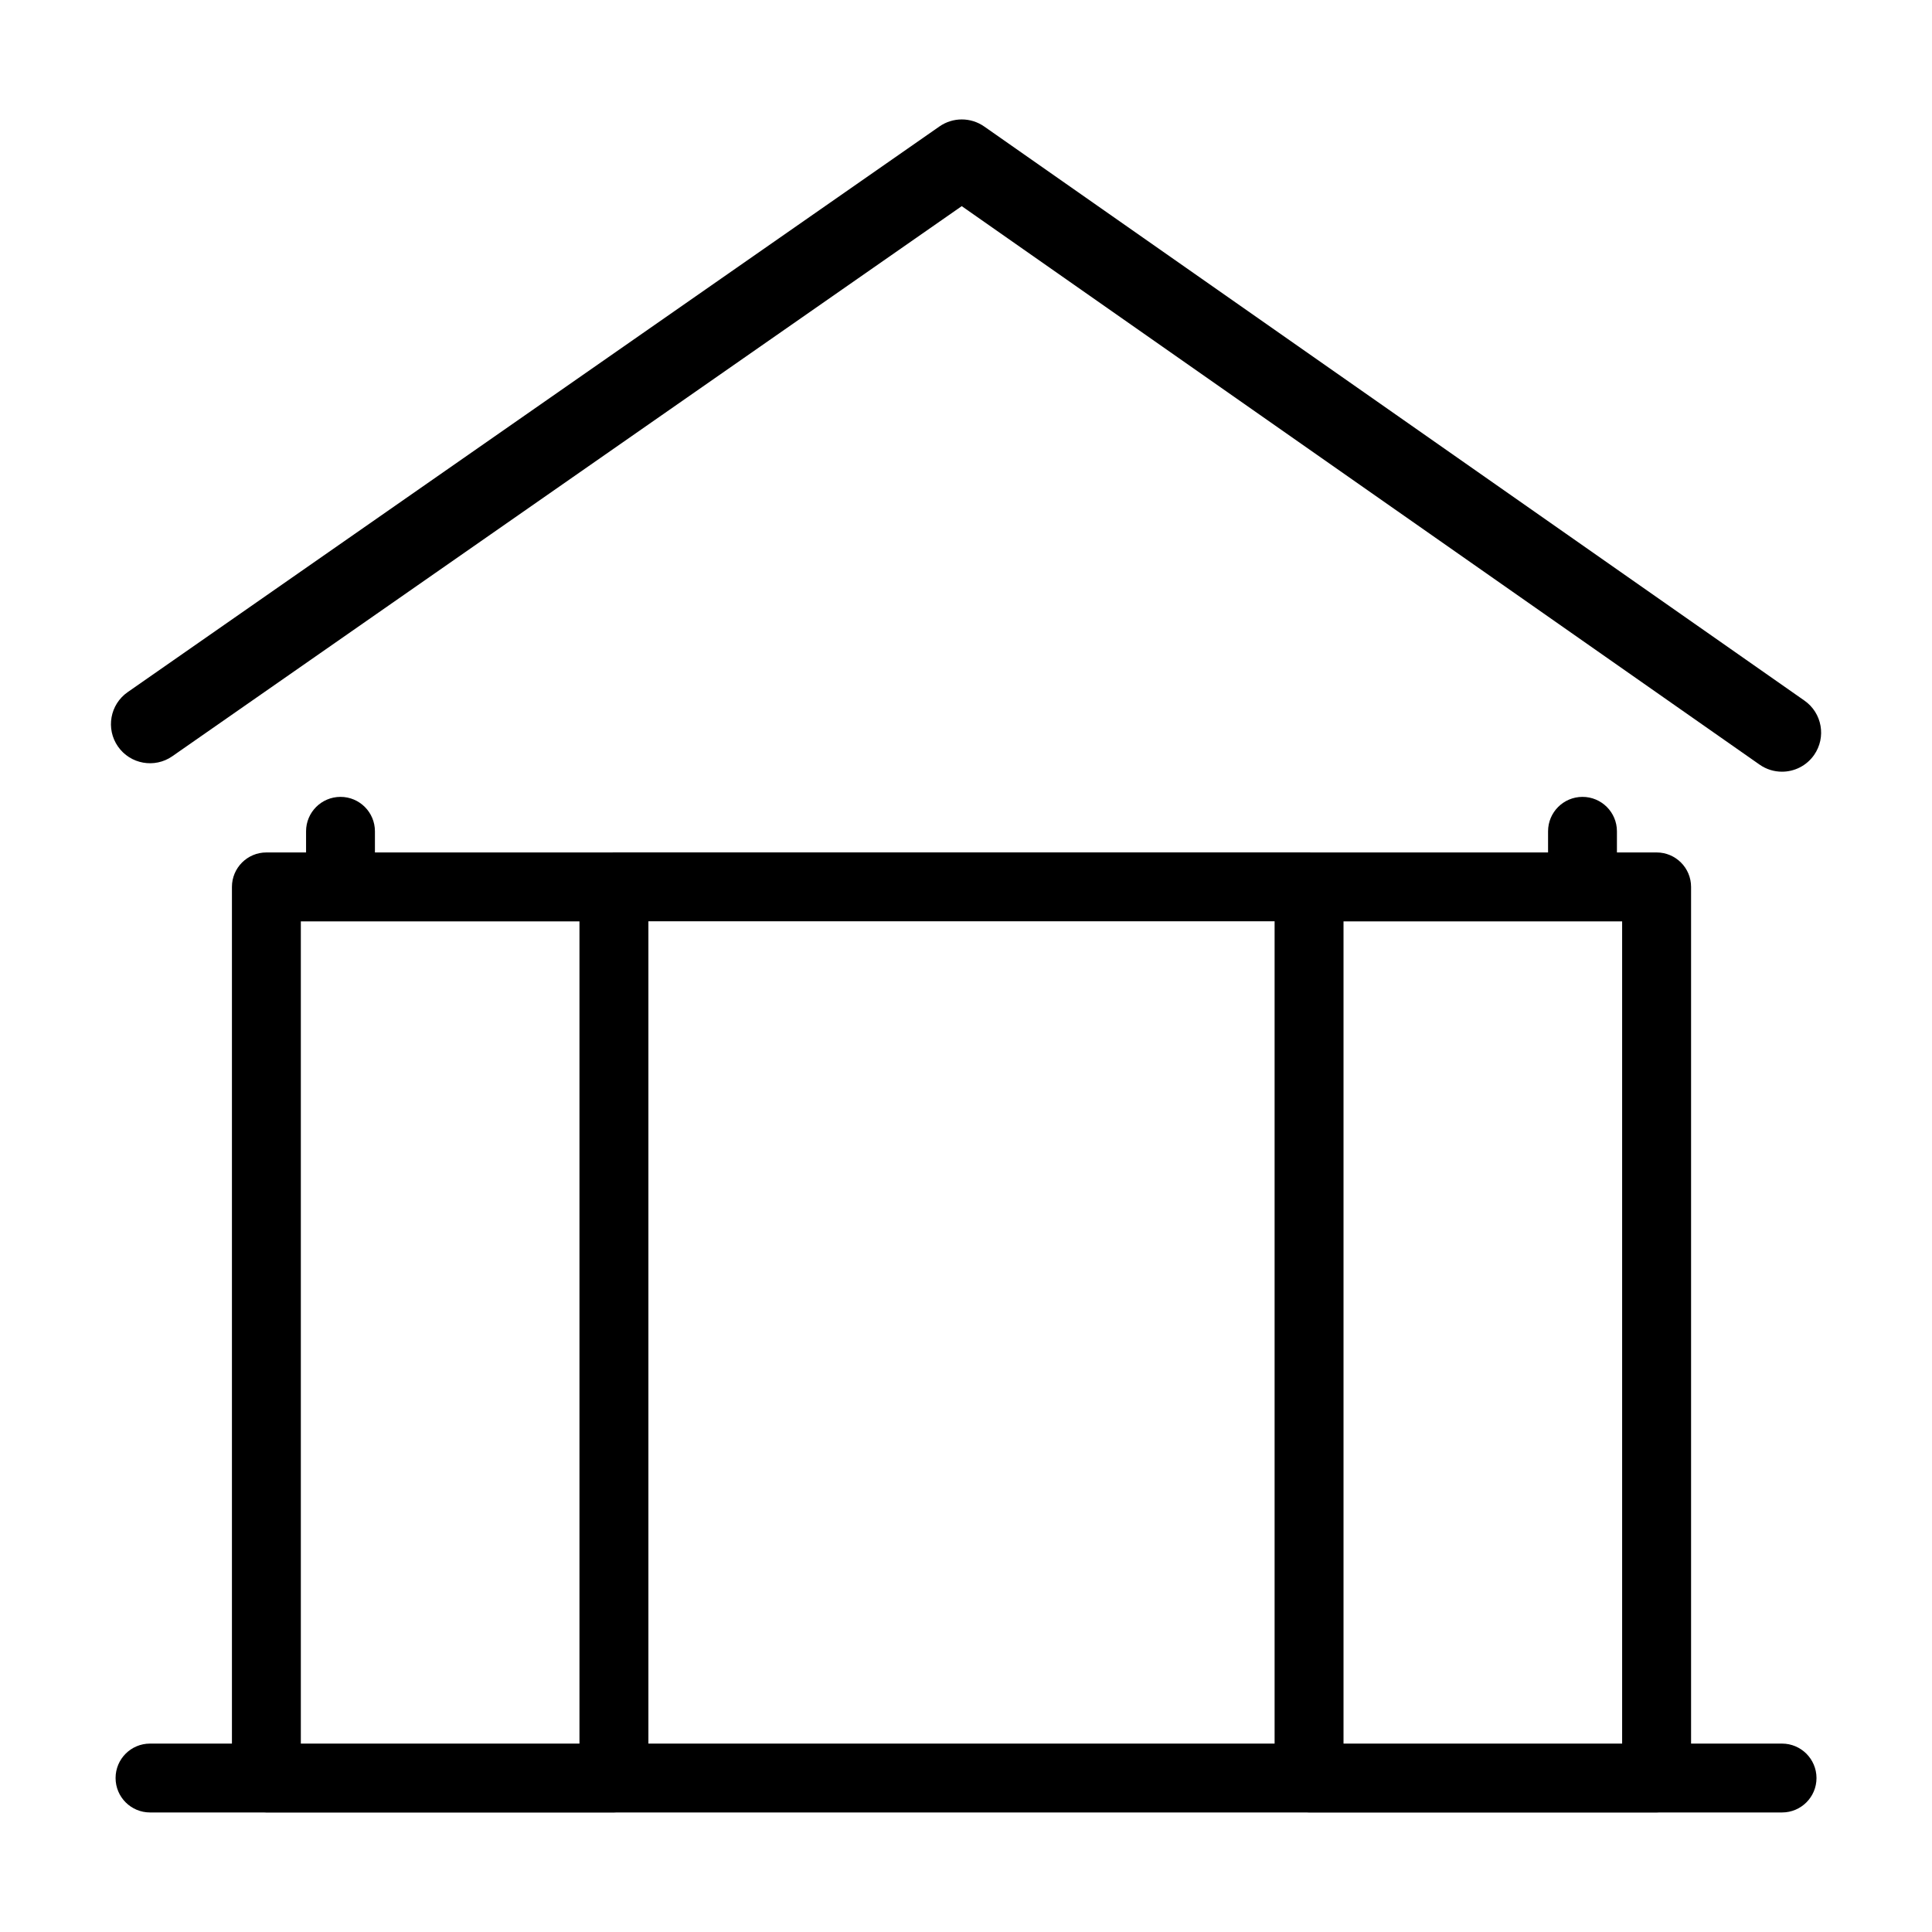
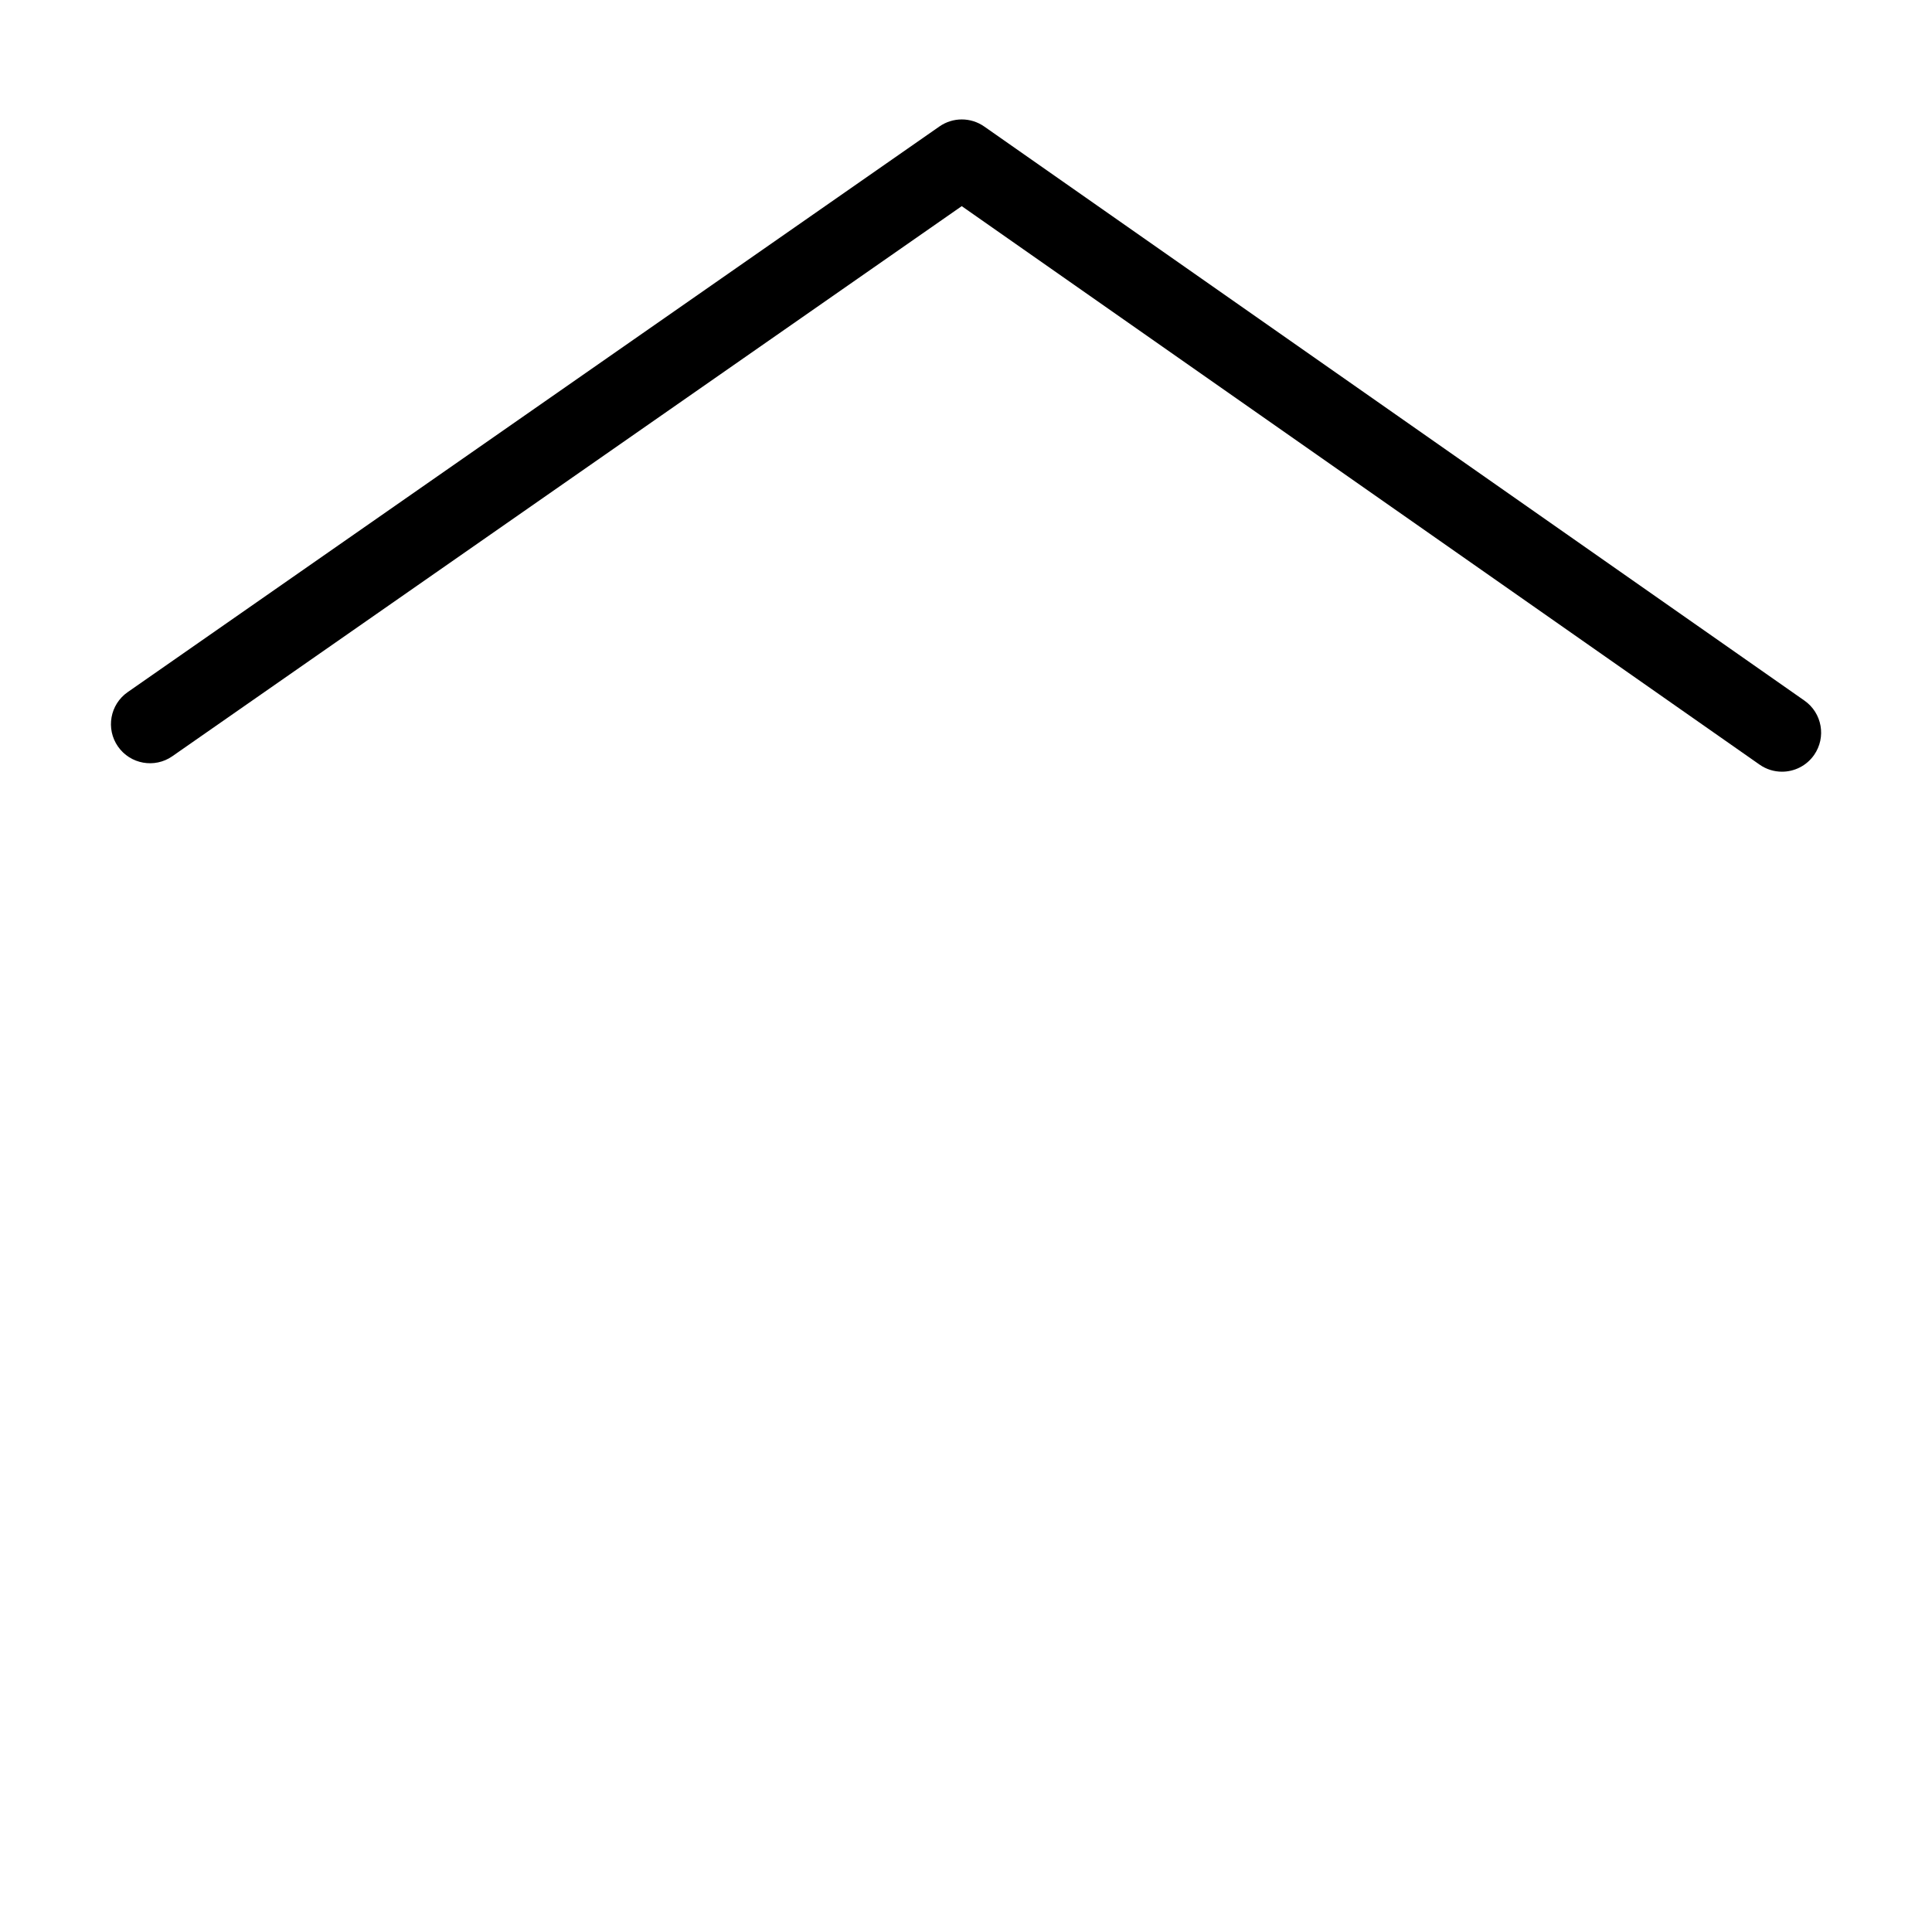
<svg xmlns="http://www.w3.org/2000/svg" fill="#000000" width="800px" height="800px" version="1.1" viewBox="144 144 512 512">
  <g>
    <path d="m189.67 344.41 209.2-145.78 211.45 148.01c1.805 1.266 3.875 1.867 5.93 1.867 3.266 0 6.473-1.535 8.496-4.418 3.281-4.684 2.141-11.141-2.543-14.418l-217.38-152.15c-3.562-2.488-8.297-2.492-11.855-0.012l-215.13 149.91c-4.691 3.269-5.844 9.723-2.574 14.414 3.269 4.691 9.723 5.84 14.414 2.574z" />
-     <path d="m616.25 606.07h-24.098v-227.03c0-5.043-4.086-9.133-9.133-9.133h-10.516v-5.602c0-5.043-4.086-9.125-9.125-9.125-5.043 0-9.125 4.086-9.125 9.125v5.602h-62.805c-0.176-0.012-0.359-0.016-0.539-0.016h-184.21c-0.18 0-0.359 0.004-0.539 0.016h-62.801v-5.602c0-5.043-4.086-9.125-9.125-9.125-5.043 0-9.125 4.086-9.125 9.125v5.602h-10.512c-5.043 0-9.133 4.086-9.133 9.133v227.03h-21.711c-5.043 0-9.125 4.086-9.125 9.125 0 5.039 4.086 9.125 9.125 9.125h30.145c0.23 0.02 0.469 0.031 0.707 0.031h92.105c0.238 0 0.473-0.012 0.707-0.031h182.8c0.23 0.02 0.469 0.031 0.707 0.031h92.102c0.238 0 0.473-0.012 0.707-0.031h32.531c5.043 0 9.125-4.086 9.125-9.125-0.012-5.039-4.098-9.125-9.141-9.125zm-42.367-217.9v217.9h-73.836v-217.9zm-258.05-0.027h165.95v217.93l-165.95-0.004zm-92.109 0.027h73.84v217.9h-73.84z" />
  </g>
</svg>